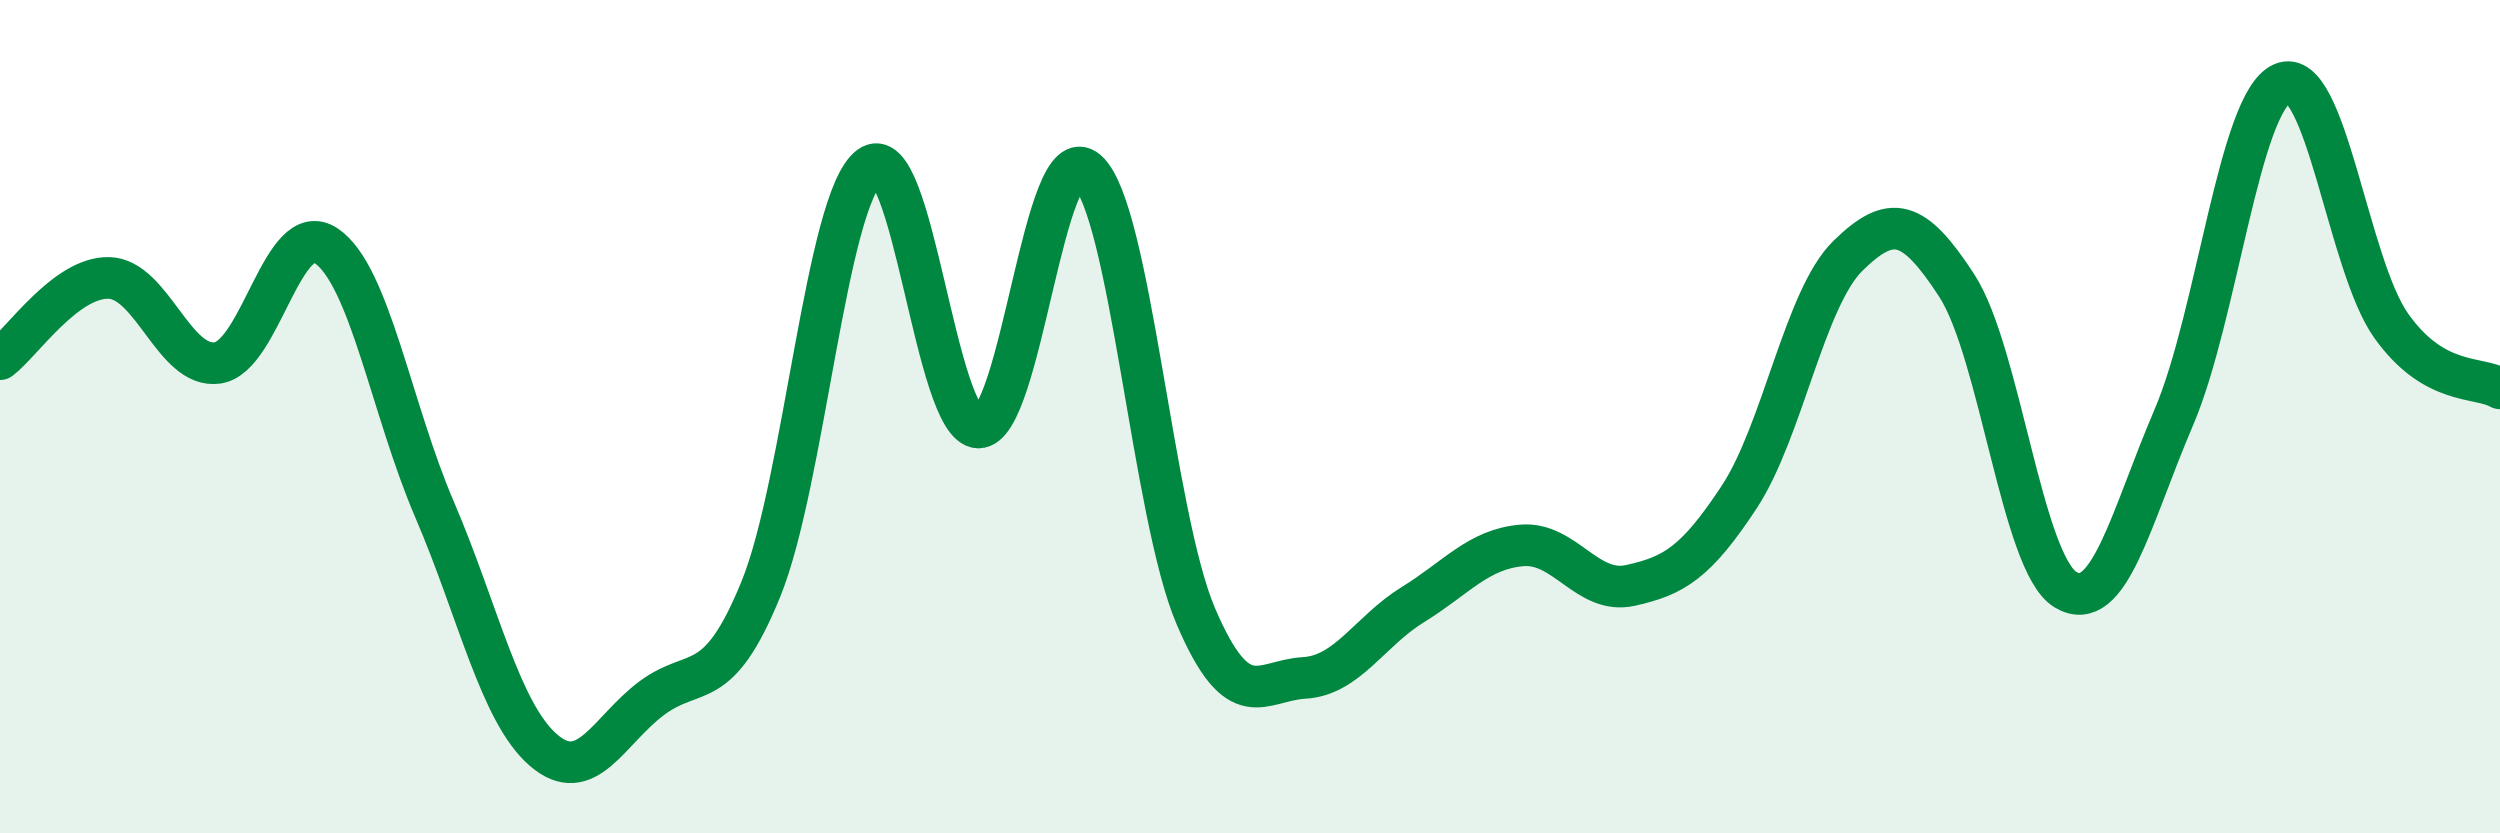
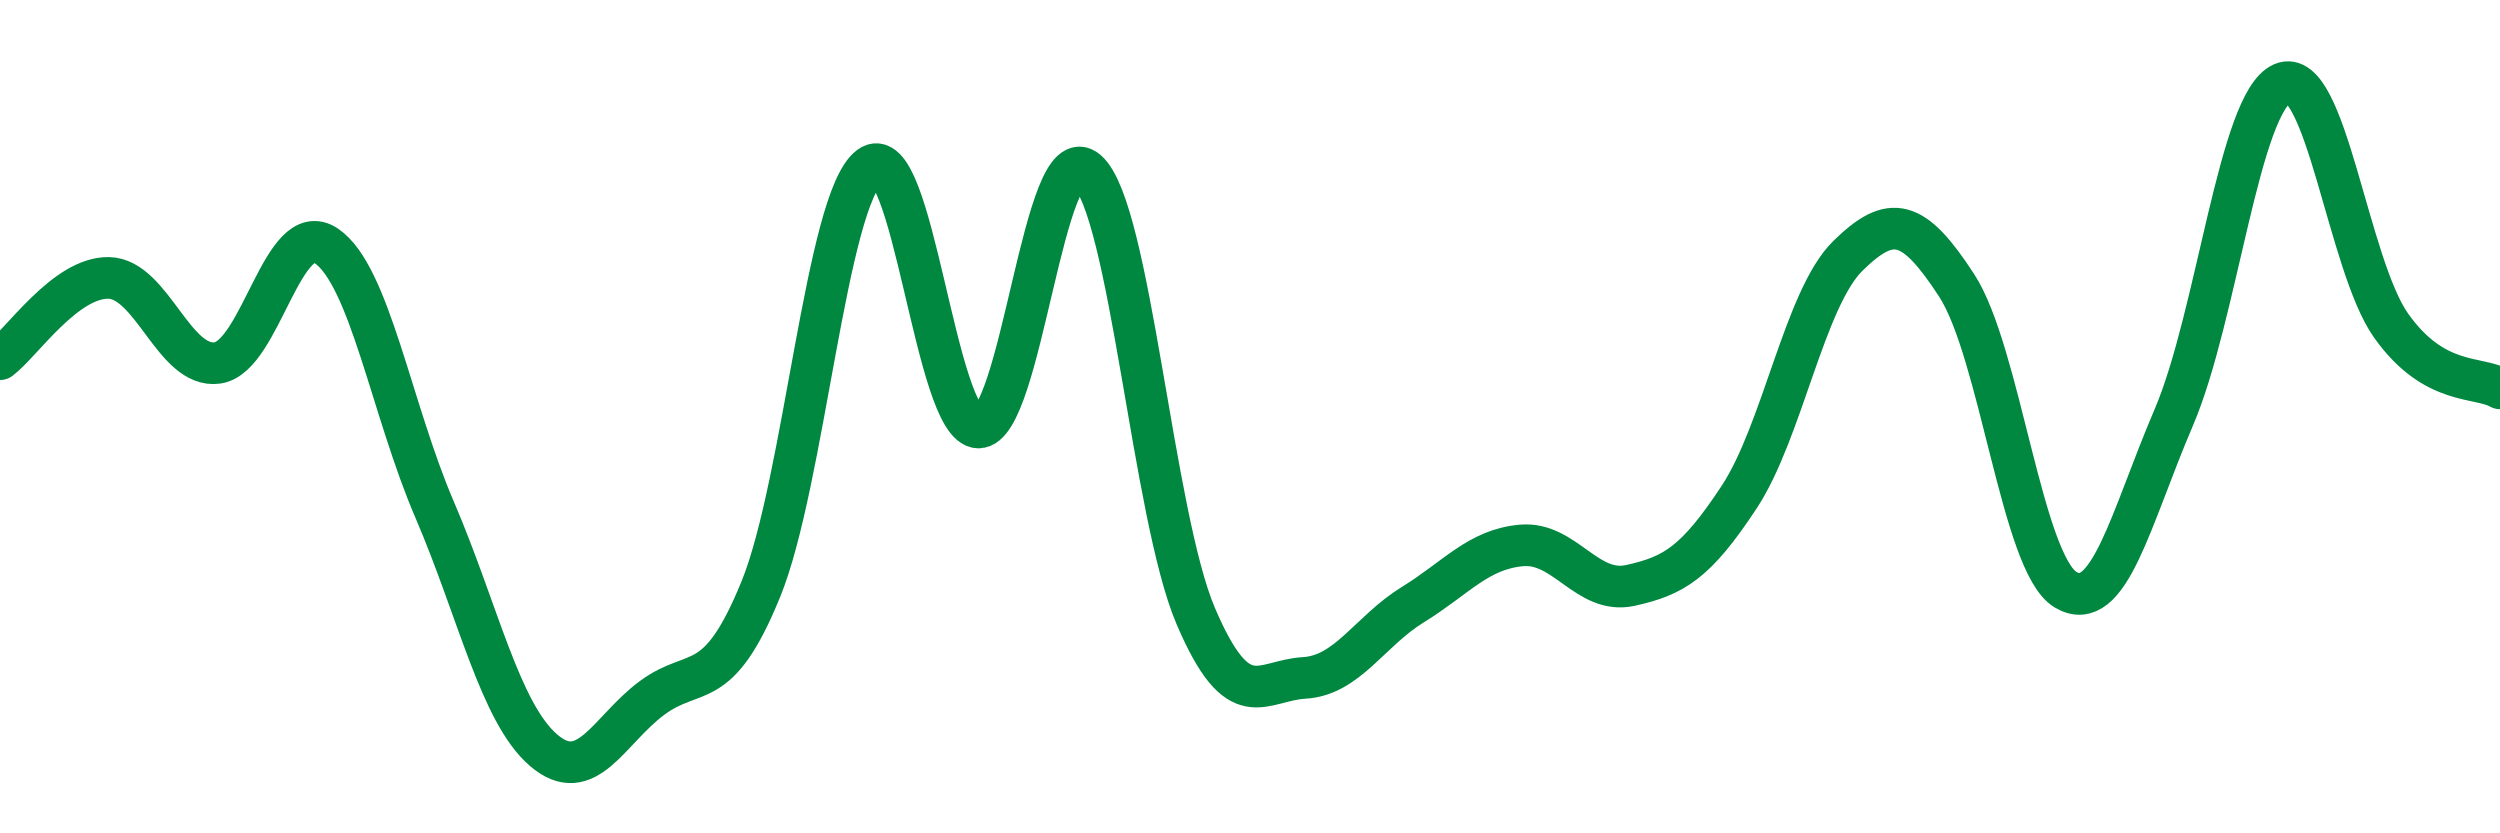
<svg xmlns="http://www.w3.org/2000/svg" width="60" height="20" viewBox="0 0 60 20">
-   <path d="M 0,8.62 C 0.52,8.23 1.57,6.65 2.61,6.67 C 3.65,6.69 4.18,8.86 5.22,8.71 C 6.26,8.56 6.79,5.2 7.83,5.9 C 8.87,6.6 9.39,9.81 10.43,12.23 C 11.47,14.65 12,17.1 13.04,18 C 14.08,18.9 14.61,17.52 15.65,16.75 C 16.69,15.98 17.22,16.69 18.26,14.14 C 19.3,11.59 19.83,4.78 20.87,4 C 21.91,3.22 22.44,10.24 23.48,10.26 C 24.52,10.28 25.05,3.19 26.09,4.1 C 27.13,5.01 27.66,12.36 28.7,14.79 C 29.74,17.22 30.26,16.33 31.3,16.27 C 32.34,16.21 32.87,15.15 33.91,14.51 C 34.95,13.87 35.48,13.18 36.52,13.09 C 37.56,13 38.09,14.28 39.13,14.05 C 40.17,13.82 40.7,13.51 41.74,11.93 C 42.78,10.35 43.31,7.16 44.35,6.14 C 45.39,5.12 45.92,5.25 46.96,6.85 C 48,8.45 48.53,13.52 49.57,14.15 C 50.61,14.78 51.13,12.45 52.17,10.02 C 53.21,7.59 53.74,2.44 54.78,2 C 55.82,1.56 56.35,6.36 57.39,7.82 C 58.43,9.28 59.48,9.02 60,9.32L60 20L0 20Z" fill="#008740" opacity="0.1" stroke-linecap="round" stroke-linejoin="round" />
  <path d="M 0,8.62 C 0.52,8.23 1.57,6.65 2.61,6.67 C 3.65,6.69 4.18,8.86 5.22,8.71 C 6.26,8.56 6.79,5.2 7.83,5.9 C 8.87,6.6 9.39,9.81 10.43,12.23 C 11.47,14.65 12,17.1 13.04,18 C 14.08,18.9 14.61,17.52 15.65,16.75 C 16.69,15.98 17.22,16.69 18.26,14.14 C 19.3,11.59 19.83,4.78 20.87,4 C 21.91,3.22 22.44,10.24 23.48,10.26 C 24.52,10.28 25.05,3.19 26.09,4.1 C 27.13,5.01 27.66,12.36 28.7,14.79 C 29.74,17.22 30.26,16.33 31.3,16.27 C 32.34,16.21 32.87,15.15 33.91,14.51 C 34.95,13.87 35.48,13.18 36.52,13.09 C 37.56,13 38.09,14.28 39.13,14.05 C 40.17,13.82 40.7,13.51 41.74,11.93 C 42.78,10.35 43.31,7.16 44.35,6.14 C 45.39,5.12 45.92,5.25 46.96,6.85 C 48,8.45 48.53,13.52 49.57,14.15 C 50.61,14.78 51.13,12.45 52.17,10.02 C 53.21,7.59 53.74,2.44 54.78,2 C 55.82,1.56 56.35,6.36 57.39,7.82 C 58.43,9.28 59.48,9.02 60,9.32" stroke="#008740" stroke-width="1" fill="none" stroke-linecap="round" stroke-linejoin="round" />
</svg>